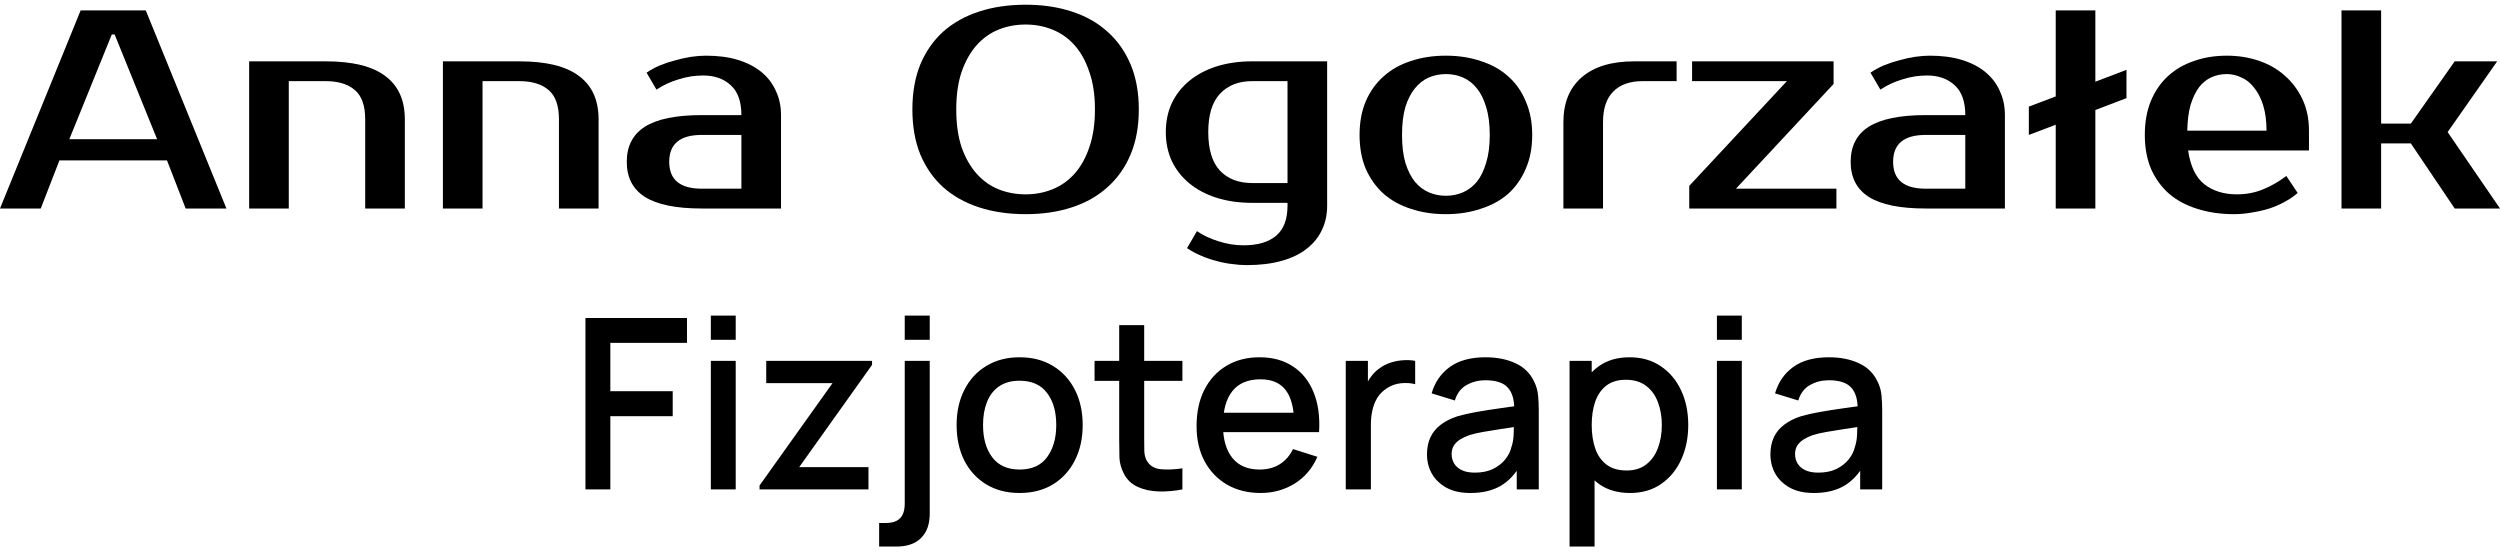
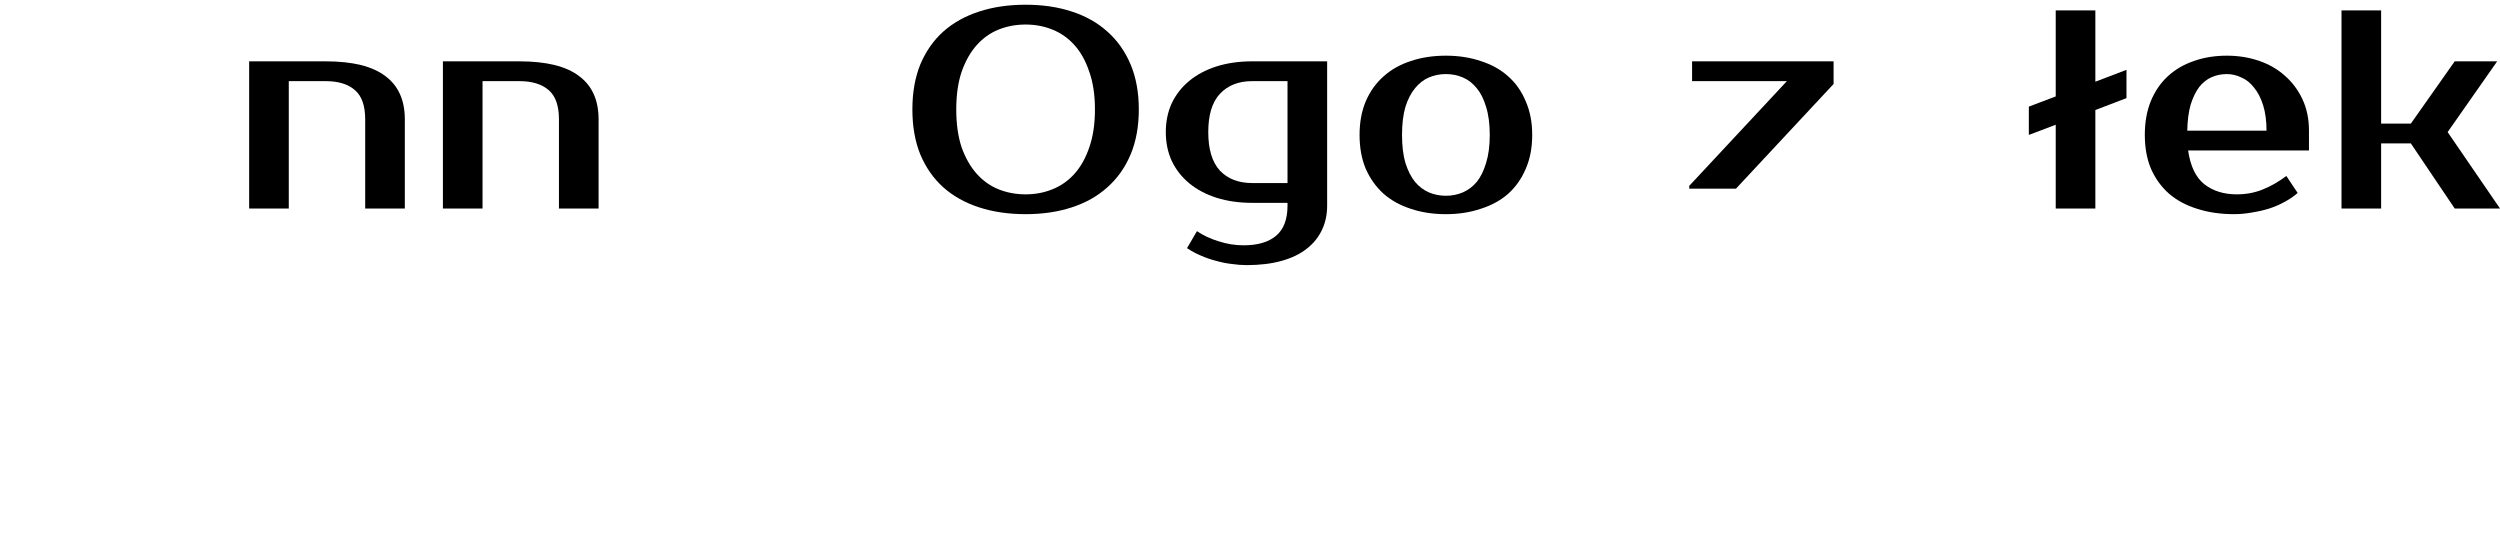
<svg xmlns="http://www.w3.org/2000/svg" width="189" height="42" viewBox="0 0 189 42" fill="none">
-   <path d="M5.242 10.521H11.876L8.666 2.604H8.452L5.242 10.521ZM11.02 0.785L17.118 15.763H14.037L12.624 12.126H4.493L3.081 15.763H0L6.098 0.785H11.02Z" fill="black" />
  <path d="M30.605 15.763H27.609V9.023C27.609 7.996 27.352 7.261 26.839 6.819C26.325 6.363 25.584 6.134 24.614 6.134H21.832V15.763H18.836V4.637H24.614C26.654 4.637 28.158 5.008 29.128 5.749C30.113 6.477 30.605 7.568 30.605 9.023V15.763Z" fill="black" />
  <path d="M45.253 15.763H42.257V9.023C42.257 7.996 42 7.261 41.487 6.819C40.973 6.363 40.231 6.134 39.261 6.134H36.48V15.763H33.484V4.637H39.261C41.301 4.637 42.806 5.008 43.776 5.749C44.761 6.477 45.253 7.568 45.253 9.023V15.763Z" fill="black" />
-   <path d="M50.593 12.233C50.593 13.588 51.413 14.265 53.054 14.265H56.049V10.2H53.054C51.413 10.2 50.593 10.877 50.593 12.233ZM56.049 8.702C56.049 7.675 55.778 6.919 55.236 6.434C54.708 5.949 54.017 5.707 53.161 5.707C52.519 5.707 51.891 5.806 51.278 6.006C50.664 6.192 50.115 6.448 49.63 6.776L48.881 5.493C49.195 5.279 49.537 5.093 49.908 4.936C50.293 4.779 50.686 4.651 51.085 4.551C51.484 4.437 51.877 4.351 52.262 4.294C52.661 4.237 53.032 4.209 53.375 4.209C54.288 4.209 55.093 4.316 55.792 4.53C56.491 4.744 57.083 5.05 57.568 5.45C58.053 5.849 58.417 6.327 58.66 6.883C58.916 7.425 59.045 8.032 59.045 8.702V15.763H53.054C51.114 15.763 49.68 15.471 48.753 14.886C47.84 14.301 47.383 13.417 47.383 12.233C47.383 11.049 47.84 10.164 48.753 9.579C49.68 8.995 51.114 8.702 53.054 8.702H56.049Z" fill="black" />
  <path d="M77.535 1.855C76.808 1.855 76.123 1.983 75.481 2.24C74.853 2.497 74.304 2.889 73.833 3.417C73.363 3.945 72.985 4.615 72.699 5.428C72.428 6.227 72.293 7.176 72.293 8.274C72.293 9.373 72.428 10.328 72.699 11.141C72.985 11.94 73.363 12.604 73.833 13.131C74.304 13.659 74.853 14.052 75.481 14.308C76.123 14.565 76.808 14.693 77.535 14.693C78.263 14.693 78.94 14.565 79.568 14.308C80.21 14.052 80.766 13.659 81.237 13.131C81.708 12.604 82.079 11.94 82.35 11.141C82.635 10.328 82.778 9.373 82.778 8.274C82.778 7.176 82.635 6.227 82.35 5.428C82.079 4.615 81.708 3.945 81.237 3.417C80.766 2.889 80.21 2.497 79.568 2.24C78.94 1.983 78.263 1.855 77.535 1.855ZM77.535 0.357C78.819 0.357 79.981 0.528 81.023 0.871C82.079 1.213 82.977 1.719 83.719 2.39C84.475 3.06 85.06 3.888 85.474 4.872C85.887 5.856 86.094 6.99 86.094 8.274C86.094 9.558 85.887 10.692 85.474 11.676C85.06 12.661 84.475 13.488 83.719 14.158C82.977 14.829 82.079 15.335 81.023 15.678C79.981 16.02 78.819 16.191 77.535 16.191C76.251 16.191 75.082 16.02 74.026 15.678C72.97 15.335 72.064 14.829 71.308 14.158C70.567 13.488 69.989 12.661 69.575 11.676C69.176 10.692 68.976 9.558 68.976 8.274C68.976 6.99 69.176 5.856 69.575 4.872C69.989 3.888 70.567 3.06 71.308 2.39C72.064 1.719 72.97 1.213 74.026 0.871C75.082 0.528 76.251 0.357 77.535 0.357Z" fill="black" />
  <path d="M94.661 6.134C93.634 6.134 92.821 6.455 92.222 7.097C91.637 7.725 91.345 8.688 91.345 9.986C91.345 11.284 91.637 12.254 92.222 12.896C92.821 13.524 93.634 13.838 94.661 13.838H97.336V6.134H94.661ZM100.332 15.549C100.332 16.22 100.203 16.826 99.946 17.368C99.69 17.924 99.305 18.402 98.791 18.802C98.292 19.201 97.657 19.508 96.887 19.722C96.131 19.936 95.246 20.043 94.233 20.043C93.891 20.043 93.52 20.014 93.121 19.957C92.736 19.914 92.343 19.836 91.944 19.722C91.544 19.622 91.152 19.486 90.767 19.315C90.396 19.158 90.054 18.973 89.74 18.759L90.489 17.475C90.974 17.803 91.523 18.06 92.136 18.245C92.75 18.445 93.377 18.545 94.019 18.545C95.089 18.545 95.909 18.302 96.48 17.817C97.051 17.332 97.336 16.576 97.336 15.549V15.335H94.661C93.677 15.335 92.778 15.207 91.965 14.95C91.166 14.693 90.482 14.33 89.911 13.859C89.341 13.388 88.898 12.825 88.585 12.168C88.285 11.512 88.135 10.785 88.135 9.986C88.135 9.187 88.285 8.46 88.585 7.803C88.898 7.147 89.341 6.584 89.911 6.113C90.482 5.642 91.166 5.279 91.965 5.022C92.778 4.765 93.677 4.637 94.661 4.637H100.332V15.549Z" fill="black" />
  <path d="M109.309 14.8C109.766 14.8 110.194 14.715 110.593 14.544C110.993 14.372 111.342 14.108 111.642 13.752C111.941 13.381 112.177 12.903 112.348 12.318C112.533 11.733 112.626 11.027 112.626 10.2C112.626 9.373 112.533 8.666 112.348 8.082C112.177 7.497 111.941 7.026 111.642 6.669C111.342 6.298 110.993 6.027 110.593 5.856C110.194 5.685 109.766 5.6 109.309 5.6C108.853 5.6 108.425 5.685 108.025 5.856C107.626 6.027 107.277 6.298 106.977 6.669C106.677 7.026 106.435 7.497 106.249 8.082C106.078 8.666 105.993 9.373 105.993 10.2C105.993 11.027 106.078 11.733 106.249 12.318C106.435 12.903 106.677 13.381 106.977 13.752C107.277 14.108 107.626 14.372 108.025 14.544C108.425 14.715 108.853 14.8 109.309 14.8ZM109.309 4.209C110.265 4.209 111.142 4.344 111.941 4.615C112.754 4.872 113.446 5.257 114.017 5.771C114.587 6.27 115.029 6.898 115.343 7.654C115.671 8.395 115.835 9.244 115.835 10.2C115.835 11.17 115.671 12.026 115.343 12.768C115.029 13.509 114.587 14.137 114.017 14.651C113.446 15.15 112.754 15.528 111.941 15.785C111.142 16.056 110.265 16.191 109.309 16.191C108.339 16.191 107.455 16.056 106.656 15.785C105.857 15.528 105.172 15.15 104.602 14.651C104.031 14.137 103.582 13.509 103.254 12.768C102.94 12.026 102.783 11.17 102.783 10.2C102.783 9.244 102.94 8.395 103.254 7.654C103.582 6.898 104.031 6.27 104.602 5.771C105.172 5.257 105.857 4.872 106.656 4.615C107.455 4.344 108.339 4.209 109.309 4.209Z" fill="black" />
-   <path d="M126.752 6.134H124.185C123.215 6.134 122.473 6.398 121.959 6.926C121.446 7.44 121.189 8.21 121.189 9.237V15.763H118.193V9.237C118.193 7.782 118.65 6.655 119.563 5.856C120.49 5.043 121.817 4.637 123.543 4.637H126.752V6.134Z" fill="black" />
-   <path d="M138.833 14.265V15.763H127.707V14.051L135.089 6.134H127.921V4.637H138.619V6.348L131.237 14.265H138.833Z" fill="black" />
-   <path d="M143.12 12.233C143.12 13.588 143.94 14.265 145.58 14.265H148.576V10.2H145.58C143.94 10.2 143.12 10.877 143.12 12.233ZM148.576 8.702C148.576 7.675 148.305 6.919 147.763 6.434C147.235 5.949 146.543 5.707 145.687 5.707C145.045 5.707 144.418 5.806 143.804 6.006C143.191 6.192 142.642 6.448 142.157 6.776L141.408 5.493C141.722 5.279 142.064 5.093 142.435 4.936C142.82 4.779 143.212 4.651 143.612 4.551C144.011 4.437 144.403 4.351 144.788 4.294C145.188 4.237 145.559 4.209 145.901 4.209C146.814 4.209 147.62 4.316 148.319 4.53C149.018 4.744 149.61 5.05 150.095 5.45C150.58 5.849 150.944 6.327 151.186 6.883C151.443 7.425 151.571 8.032 151.571 8.702V15.763H145.58C143.64 15.763 142.207 15.471 141.279 14.886C140.366 14.301 139.91 13.417 139.91 12.233C139.91 11.049 140.366 10.164 141.279 9.579C142.207 8.995 143.64 8.702 145.58 8.702H148.576Z" fill="black" />
+   <path d="M138.833 14.265H127.707V14.051L135.089 6.134H127.921V4.637H138.619V6.348L131.237 14.265H138.833Z" fill="black" />
  <path d="M158.409 6.177L160.762 5.279V7.418L158.409 8.317V15.763H155.413V9.43L153.38 10.2V8.06L155.413 7.29V0.785H158.409V6.177Z" fill="black" />
  <path d="M169.102 14.693C169.801 14.693 170.45 14.572 171.049 14.33C171.663 14.087 172.262 13.745 172.847 13.303L173.703 14.586C173.432 14.829 173.111 15.05 172.74 15.25C172.383 15.449 171.991 15.621 171.563 15.763C171.149 15.892 170.714 15.992 170.258 16.063C169.801 16.148 169.345 16.191 168.888 16.191C167.875 16.191 166.948 16.056 166.107 15.785C165.279 15.528 164.573 15.15 163.988 14.651C163.403 14.137 162.947 13.509 162.619 12.768C162.305 12.026 162.148 11.17 162.148 10.2C162.148 9.244 162.298 8.395 162.597 7.654C162.911 6.898 163.339 6.27 163.881 5.771C164.438 5.257 165.094 4.872 165.85 4.615C166.606 4.344 167.44 4.209 168.353 4.209C169.209 4.209 170.015 4.337 170.771 4.594C171.527 4.851 172.183 5.229 172.74 5.728C173.296 6.213 173.738 6.805 174.066 7.504C174.394 8.203 174.558 8.995 174.558 9.879V11.377H165.422C165.593 12.561 166 13.409 166.641 13.923C167.298 14.437 168.118 14.693 169.102 14.693ZM168.353 5.6C167.94 5.6 167.554 5.678 167.198 5.835C166.841 5.992 166.527 6.241 166.256 6.584C166 6.926 165.786 7.368 165.614 7.91C165.458 8.452 165.372 9.109 165.358 9.879H171.349C171.349 9.137 171.263 8.495 171.092 7.953C170.921 7.411 170.693 6.969 170.407 6.627C170.136 6.27 169.815 6.013 169.445 5.856C169.088 5.685 168.724 5.6 168.353 5.6Z" fill="black" />
  <path d="M182.26 10.842H180.013V15.763H177.018V0.785H180.013V9.344H182.26L185.576 4.637H188.786L185.041 9.986L189 15.763H185.576L182.26 10.842Z" fill="black" />
-   <path d="M44.26 37V24.04H51.937V25.921H46.141V29.575H50.857V31.465H46.141V37H44.26ZM53.739 25.687V23.86H55.62V25.687H53.739ZM53.739 37V27.28H55.62V37H53.739ZM57.422 37V36.703L62.94 28.963H57.926V27.28H65.927V27.586L60.419 35.317H65.657V37H57.422ZM66.463 41.32V39.538H66.958C67.456 39.538 67.819 39.418 68.047 39.178C68.281 38.938 68.398 38.569 68.398 38.071V27.28H70.288V38.836C70.288 39.628 70.069 40.24 69.631 40.672C69.199 41.104 68.578 41.32 67.768 41.32H66.463ZM68.398 25.687V23.86H70.288V25.687H68.398ZM77.081 37.27C76.109 37.27 75.266 37.051 74.552 36.613C73.838 36.175 73.286 35.572 72.896 34.804C72.512 34.03 72.32 33.139 72.32 32.131C72.32 31.117 72.518 30.226 72.914 29.458C73.31 28.684 73.865 28.084 74.579 27.658C75.293 27.226 76.127 27.01 77.081 27.01C78.053 27.01 78.896 27.229 79.61 27.667C80.324 28.105 80.876 28.708 81.266 29.476C81.656 30.244 81.851 31.129 81.851 32.131C81.851 33.145 81.653 34.039 81.257 34.813C80.867 35.581 80.315 36.184 79.601 36.622C78.887 37.054 78.047 37.27 77.081 37.27ZM77.081 35.497C78.011 35.497 78.704 35.185 79.16 34.561C79.622 33.931 79.853 33.121 79.853 32.131C79.853 31.117 79.619 30.307 79.151 29.701C78.689 29.089 77.999 28.783 77.081 28.783C76.451 28.783 75.932 28.927 75.524 29.215C75.116 29.497 74.813 29.89 74.615 30.394C74.417 30.892 74.318 31.471 74.318 32.131C74.318 33.151 74.552 33.967 75.02 34.579C75.488 35.191 76.175 35.497 77.081 35.497ZM89.39 37C88.778 37.12 88.178 37.171 87.59 37.153C87.002 37.135 86.477 37.021 86.015 36.811C85.553 36.601 85.205 36.271 84.971 35.821C84.761 35.419 84.647 35.011 84.629 34.597C84.617 34.177 84.611 33.703 84.611 33.175V24.58H86.501V33.085C86.501 33.475 86.504 33.814 86.51 34.102C86.522 34.39 86.585 34.633 86.699 34.831C86.915 35.203 87.257 35.416 87.725 35.47C88.199 35.518 88.754 35.497 89.39 35.407V37ZM82.748 28.792V27.28H89.39V28.792H82.748ZM95.311 37.27C94.345 37.27 93.496 37.06 92.764 36.64C92.038 36.214 91.471 35.623 91.063 34.867C90.661 34.105 90.46 33.223 90.46 32.221C90.46 31.159 90.658 30.238 91.054 29.458C91.456 28.678 92.014 28.075 92.728 27.649C93.442 27.223 94.273 27.01 95.221 27.01C96.211 27.01 97.054 27.241 97.75 27.703C98.446 28.159 98.965 28.81 99.307 29.656C99.655 30.502 99.793 31.507 99.721 32.671H97.84V31.987C97.828 30.859 97.612 30.025 97.192 29.485C96.778 28.945 96.145 28.675 95.293 28.675C94.351 28.675 93.643 28.972 93.169 29.566C92.695 30.16 92.458 31.018 92.458 32.14C92.458 33.208 92.695 34.036 93.169 34.624C93.643 35.206 94.327 35.497 95.221 35.497C95.809 35.497 96.316 35.365 96.742 35.101C97.174 34.831 97.51 34.447 97.75 33.949L99.595 34.534C99.217 35.404 98.644 36.079 97.876 36.559C97.108 37.033 96.253 37.27 95.311 37.27ZM91.846 32.671V31.204H98.785V32.671H91.846ZM101.74 37V27.28H103.414V29.638L103.18 29.332C103.3 29.02 103.456 28.735 103.648 28.477C103.84 28.213 104.062 27.997 104.314 27.829C104.56 27.649 104.833 27.511 105.133 27.415C105.439 27.313 105.751 27.253 106.069 27.235C106.387 27.211 106.693 27.226 106.987 27.28V29.044C106.669 28.96 106.315 28.936 105.925 28.972C105.541 29.008 105.187 29.131 104.863 29.341C104.557 29.539 104.314 29.779 104.134 30.061C103.96 30.343 103.834 30.658 103.756 31.006C103.678 31.348 103.639 31.711 103.639 32.095V37H101.74ZM111.165 37.27C110.445 37.27 109.842 37.138 109.356 36.874C108.87 36.604 108.501 36.25 108.249 35.812C108.003 35.368 107.88 34.882 107.88 34.354C107.88 33.862 107.967 33.43 108.141 33.058C108.315 32.686 108.573 32.371 108.915 32.113C109.257 31.849 109.677 31.636 110.175 31.474C110.607 31.348 111.096 31.237 111.642 31.141C112.188 31.045 112.761 30.955 113.361 30.871C113.967 30.787 114.567 30.703 115.161 30.619L114.477 30.997C114.489 30.235 114.327 29.671 113.991 29.305C113.661 28.933 113.091 28.747 112.281 28.747C111.771 28.747 111.303 28.867 110.877 29.107C110.451 29.341 110.154 29.731 109.986 30.277L108.231 29.737C108.471 28.903 108.927 28.24 109.599 27.748C110.277 27.256 111.177 27.01 112.299 27.01C113.169 27.01 113.925 27.16 114.567 27.46C115.215 27.754 115.689 28.222 115.989 28.864C116.145 29.182 116.241 29.518 116.277 29.872C116.313 30.226 116.331 30.607 116.331 31.015V37H114.666V34.777L114.99 35.065C114.588 35.809 114.075 36.364 113.451 36.73C112.833 37.09 112.071 37.27 111.165 37.27ZM111.498 35.731C112.032 35.731 112.491 35.638 112.875 35.452C113.259 35.26 113.568 35.017 113.802 34.723C114.036 34.429 114.189 34.123 114.261 33.805C114.363 33.517 114.42 33.193 114.432 32.833C114.45 32.473 114.459 32.185 114.459 31.969L115.071 32.194C114.477 32.284 113.937 32.365 113.451 32.437C112.965 32.509 112.524 32.581 112.128 32.653C111.738 32.719 111.39 32.8 111.084 32.896C110.826 32.986 110.595 33.094 110.391 33.22C110.193 33.346 110.034 33.499 109.914 33.679C109.8 33.859 109.743 34.078 109.743 34.336C109.743 34.588 109.806 34.822 109.932 35.038C110.058 35.248 110.25 35.416 110.508 35.542C110.766 35.668 111.096 35.731 111.498 35.731ZM123.231 37.27C122.301 37.27 121.521 37.045 120.891 36.595C120.261 36.139 119.784 35.524 119.46 34.75C119.136 33.976 118.974 33.103 118.974 32.131C118.974 31.159 119.133 30.286 119.451 29.512C119.775 28.738 120.249 28.129 120.873 27.685C121.503 27.235 122.277 27.01 123.195 27.01C124.107 27.01 124.893 27.235 125.553 27.685C126.219 28.129 126.732 28.738 127.092 29.512C127.452 30.28 127.632 31.153 127.632 32.131C127.632 33.103 127.452 33.979 127.092 34.759C126.738 35.533 126.231 36.145 125.571 36.595C124.917 37.045 124.137 37.27 123.231 37.27ZM118.659 41.32V27.28H120.333V34.273H120.549V41.32H118.659ZM122.97 35.569C123.57 35.569 124.065 35.416 124.455 35.11C124.851 34.804 125.145 34.393 125.337 33.877C125.535 33.355 125.634 32.773 125.634 32.131C125.634 31.495 125.535 30.919 125.337 30.403C125.145 29.887 124.848 29.476 124.446 29.17C124.044 28.864 123.531 28.711 122.907 28.711C122.319 28.711 121.833 28.855 121.449 29.143C121.071 29.431 120.789 29.833 120.603 30.349C120.423 30.865 120.333 31.459 120.333 32.131C120.333 32.803 120.423 33.397 120.603 33.913C120.783 34.429 121.068 34.834 121.458 35.128C121.848 35.422 122.352 35.569 122.97 35.569ZM129.799 25.687V23.86H131.68V25.687H129.799ZM129.799 37V27.28H131.68V37H129.799ZM137.128 37.27C136.408 37.27 135.805 37.138 135.319 36.874C134.833 36.604 134.464 36.25 134.212 35.812C133.966 35.368 133.843 34.882 133.843 34.354C133.843 33.862 133.93 33.43 134.104 33.058C134.278 32.686 134.536 32.371 134.878 32.113C135.22 31.849 135.64 31.636 136.138 31.474C136.57 31.348 137.059 31.237 137.605 31.141C138.151 31.045 138.724 30.955 139.324 30.871C139.93 30.787 140.53 30.703 141.124 30.619L140.44 30.997C140.452 30.235 140.29 29.671 139.954 29.305C139.624 28.933 139.054 28.747 138.244 28.747C137.734 28.747 137.266 28.867 136.84 29.107C136.414 29.341 136.117 29.731 135.949 30.277L134.194 29.737C134.434 28.903 134.89 28.24 135.562 27.748C136.24 27.256 137.14 27.01 138.262 27.01C139.132 27.01 139.888 27.16 140.53 27.46C141.178 27.754 141.652 28.222 141.952 28.864C142.108 29.182 142.204 29.518 142.24 29.872C142.276 30.226 142.294 30.607 142.294 31.015V37H140.629V34.777L140.953 35.065C140.551 35.809 140.038 36.364 139.414 36.73C138.796 37.09 138.034 37.27 137.128 37.27ZM137.461 35.731C137.995 35.731 138.454 35.638 138.838 35.452C139.222 35.26 139.531 35.017 139.765 34.723C139.999 34.429 140.152 34.123 140.224 33.805C140.326 33.517 140.383 33.193 140.395 32.833C140.413 32.473 140.422 32.185 140.422 31.969L141.034 32.194C140.44 32.284 139.9 32.365 139.414 32.437C138.928 32.509 138.487 32.581 138.091 32.653C137.701 32.719 137.353 32.8 137.047 32.896C136.789 32.986 136.558 33.094 136.354 33.22C136.156 33.346 135.997 33.499 135.877 33.679C135.763 33.859 135.706 34.078 135.706 34.336C135.706 34.588 135.769 34.822 135.895 35.038C136.021 35.248 136.213 35.416 136.471 35.542C136.729 35.668 137.059 35.731 137.461 35.731Z" fill="black" />
</svg>